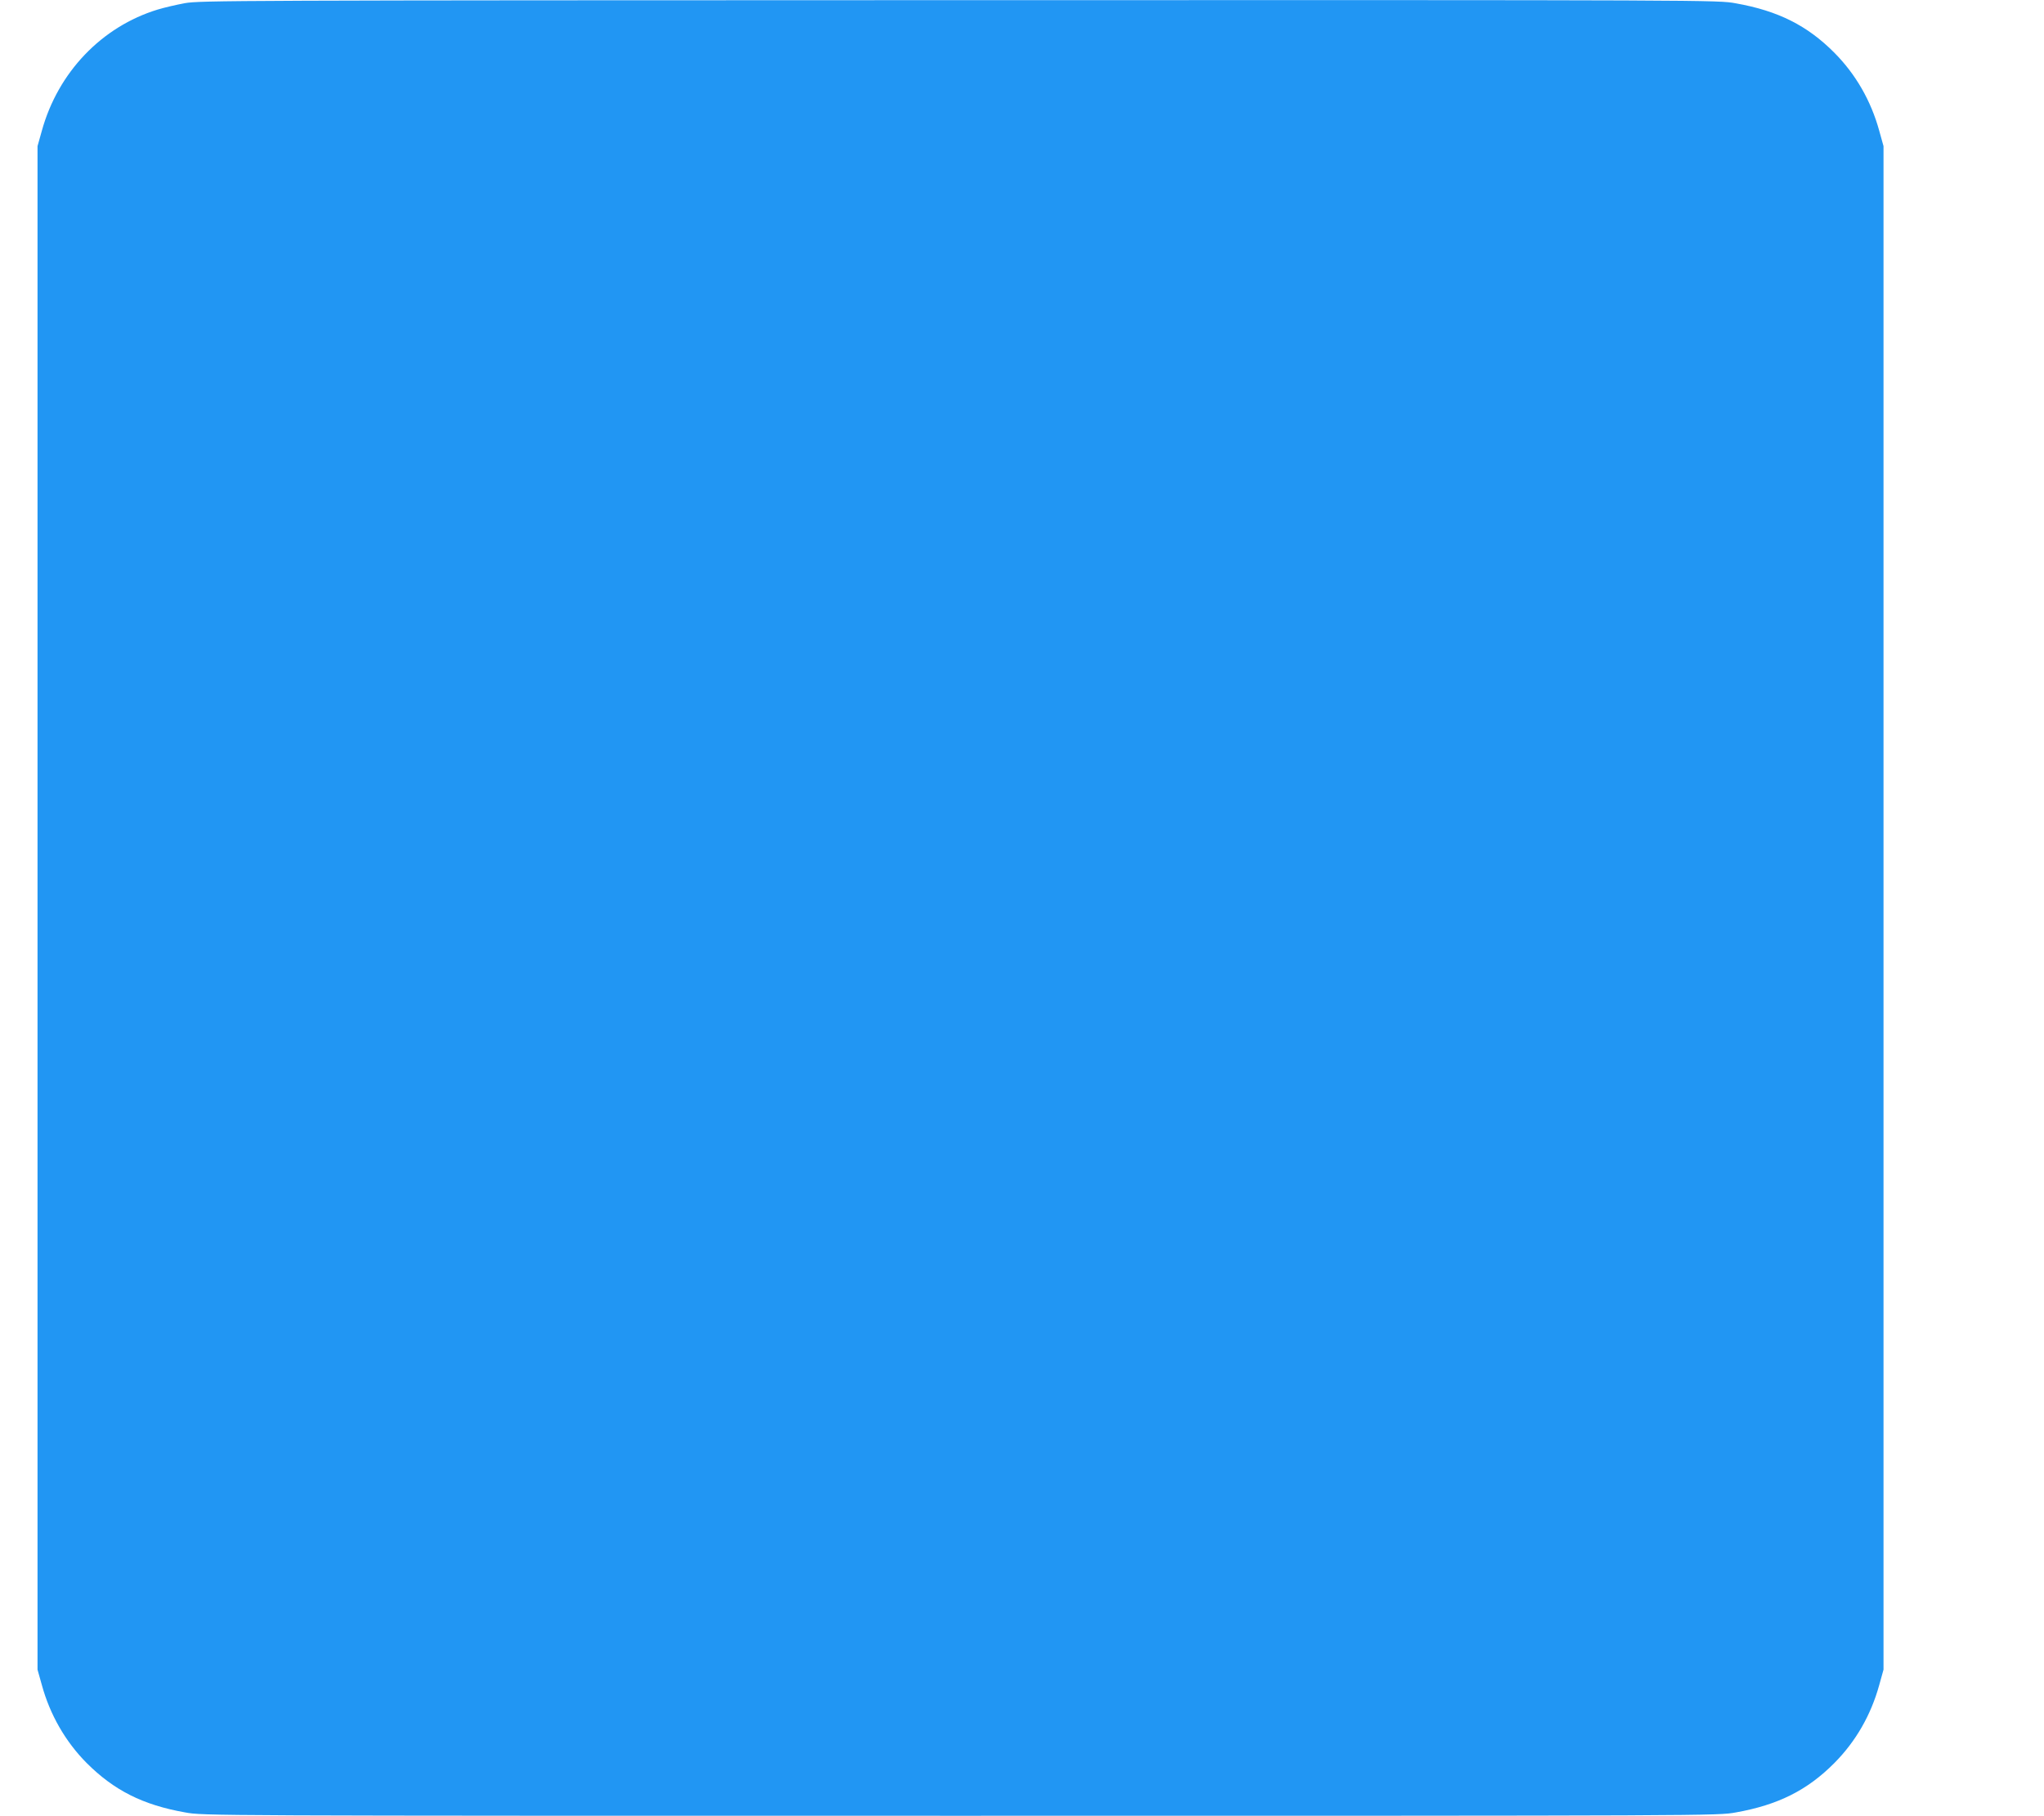
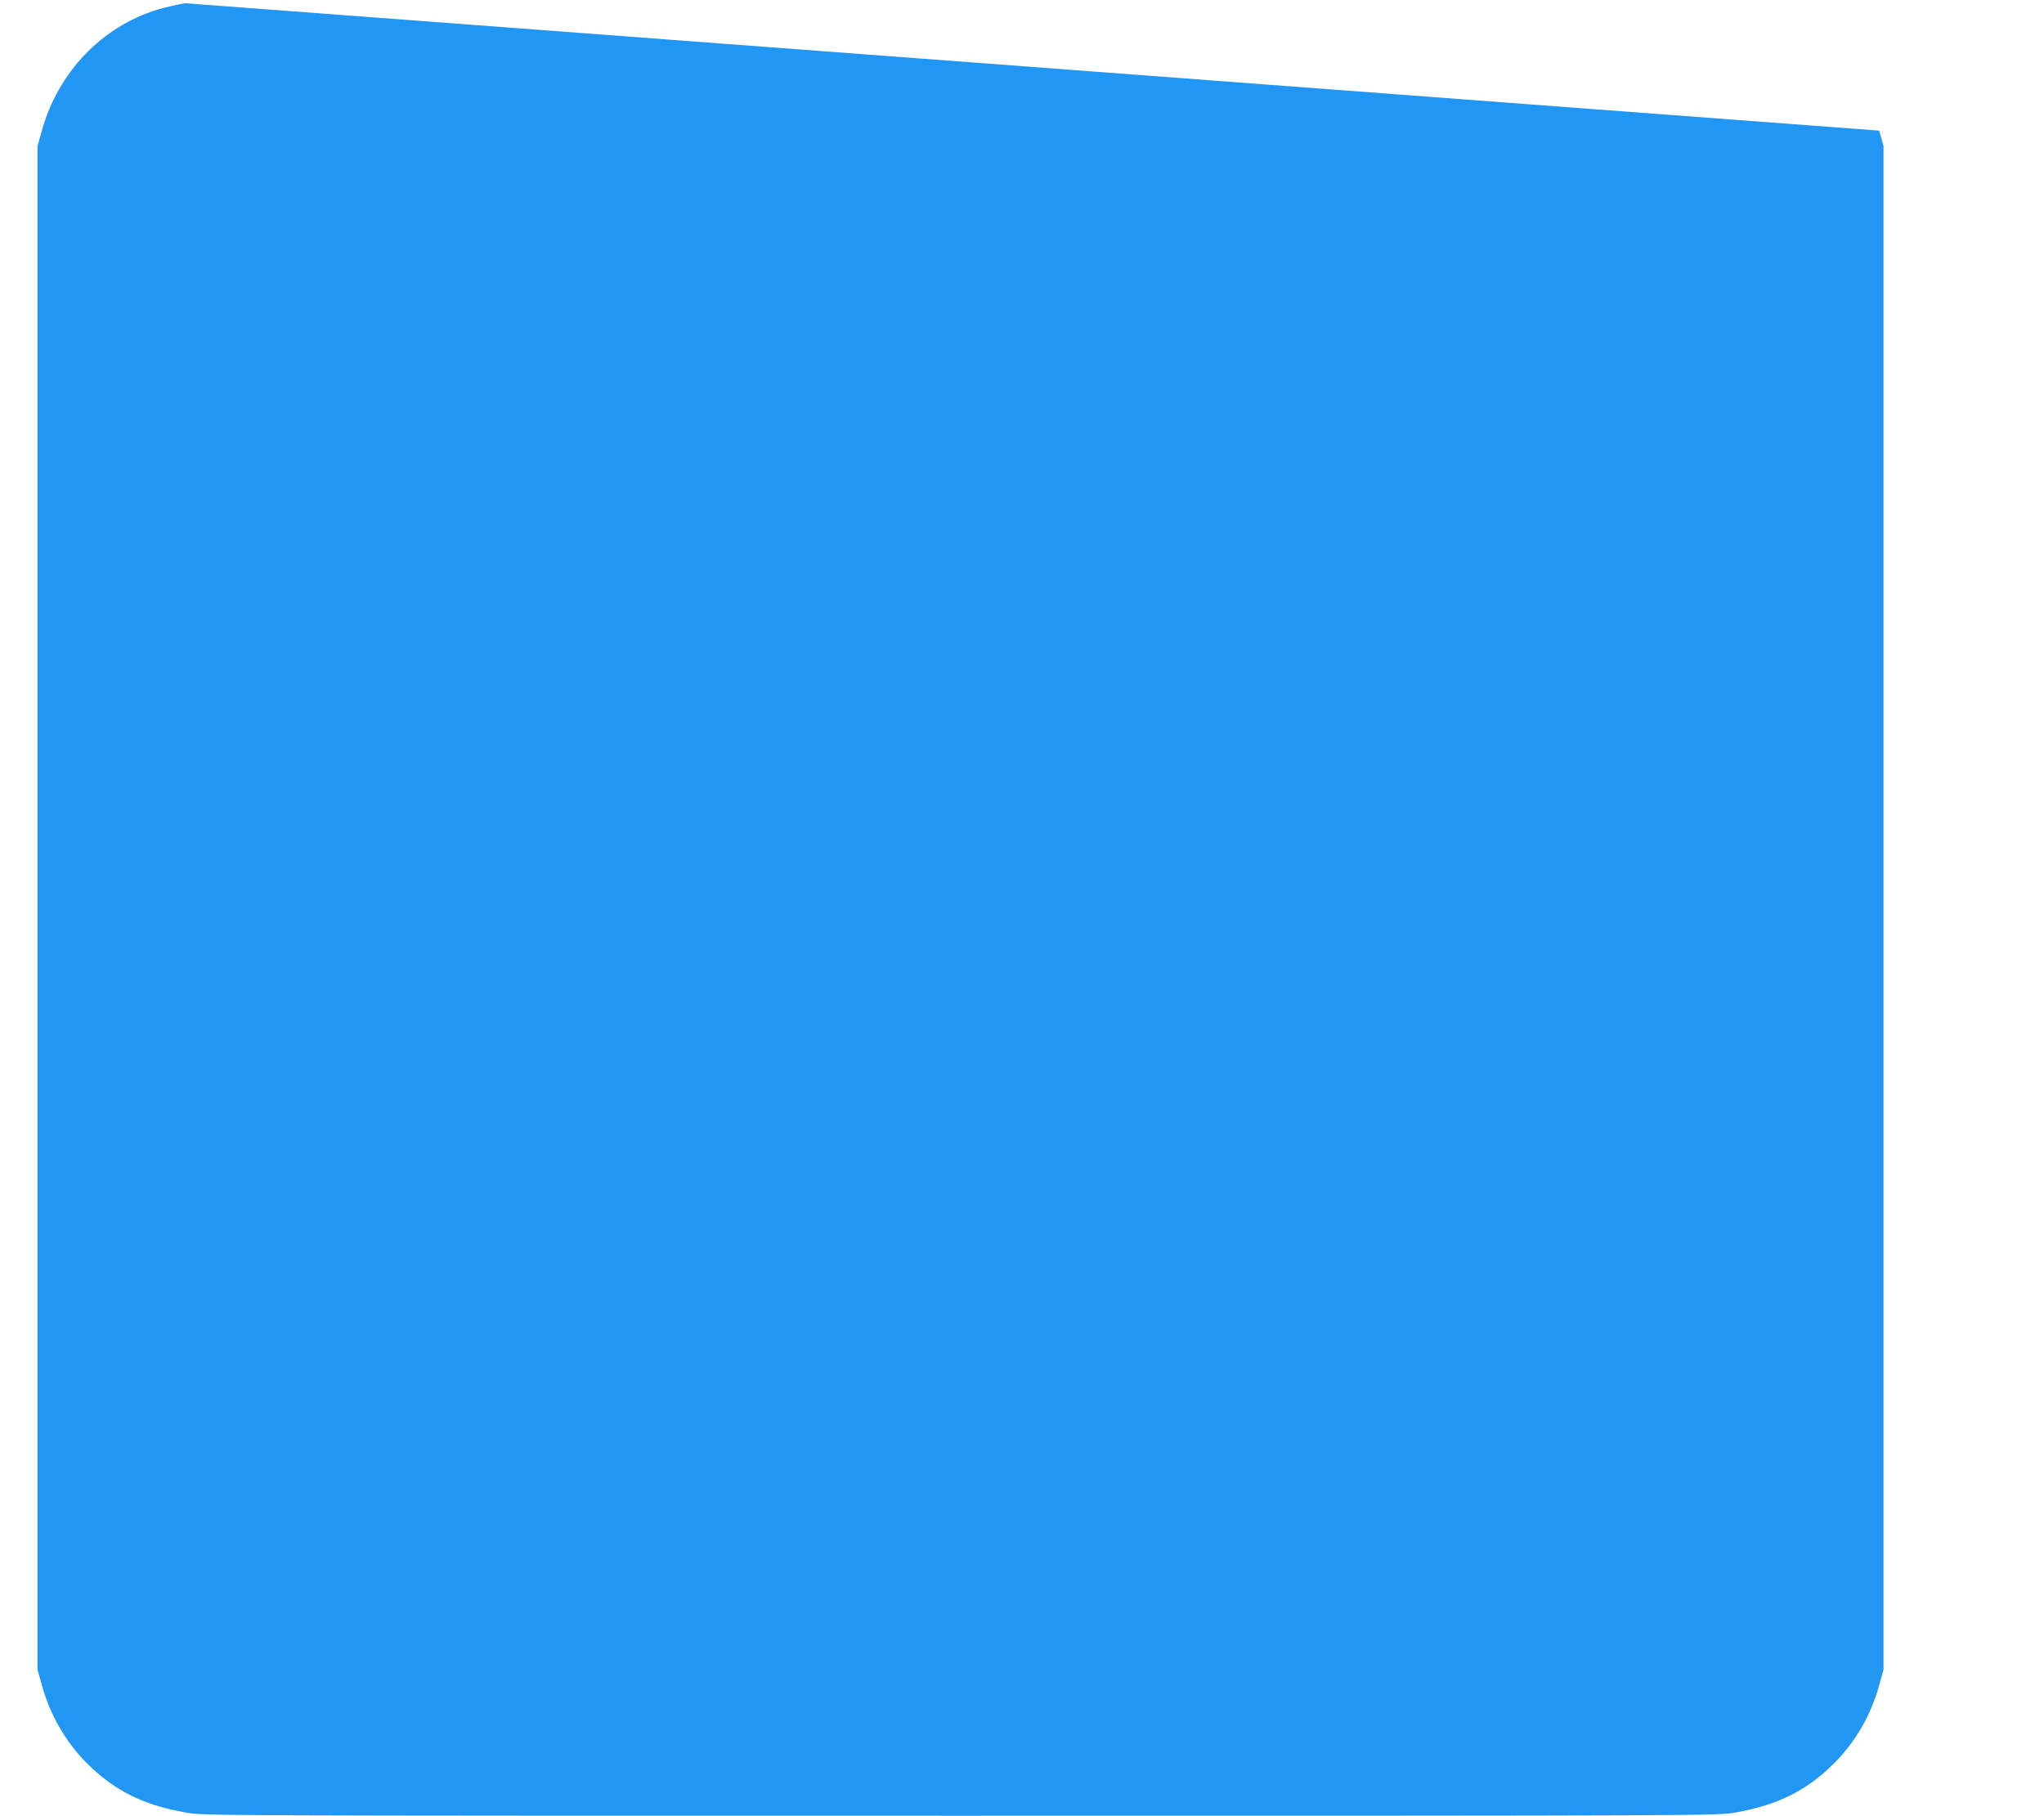
<svg xmlns="http://www.w3.org/2000/svg" version="1.0" width="1280pt" height="1137pt" viewBox="0 0 1280 1137" preserveAspectRatio="xMidYMid meet">
  <g transform="translate(0,1137) scale(0.1,-0.1)" fill="#2196f3" stroke="none">
-     <path d="M1157 11350 c-54 -10 -131 -28 -170 -40 -350 -107 -624 -393 -725 -759 l-27 -96 0 -4770 0 -4770 27 -96 c51 -187 149 -356 280 -488 172 -172 352 -263 617 -310 114 -21 117 -21 4856 -21 4739 0 4742 0 4856 21 264 47 447 139 616 309 134 135 229 300 281 488 l27 97 0 4770 0 4770 -27 97 c-52 188 -147 353 -281 488 -169 170 -352 262 -616 309 -114 21 -115 21 -4865 20 -4559 -1 -4755 -2 -4849 -19z" />
+     <path d="M1157 11350 c-54 -10 -131 -28 -170 -40 -350 -107 -624 -393 -725 -759 l-27 -96 0 -4770 0 -4770 27 -96 c51 -187 149 -356 280 -488 172 -172 352 -263 617 -310 114 -21 117 -21 4856 -21 4739 0 4742 0 4856 21 264 47 447 139 616 309 134 135 229 300 281 488 l27 97 0 4770 0 4770 -27 97 z" />
  </g>
</svg>